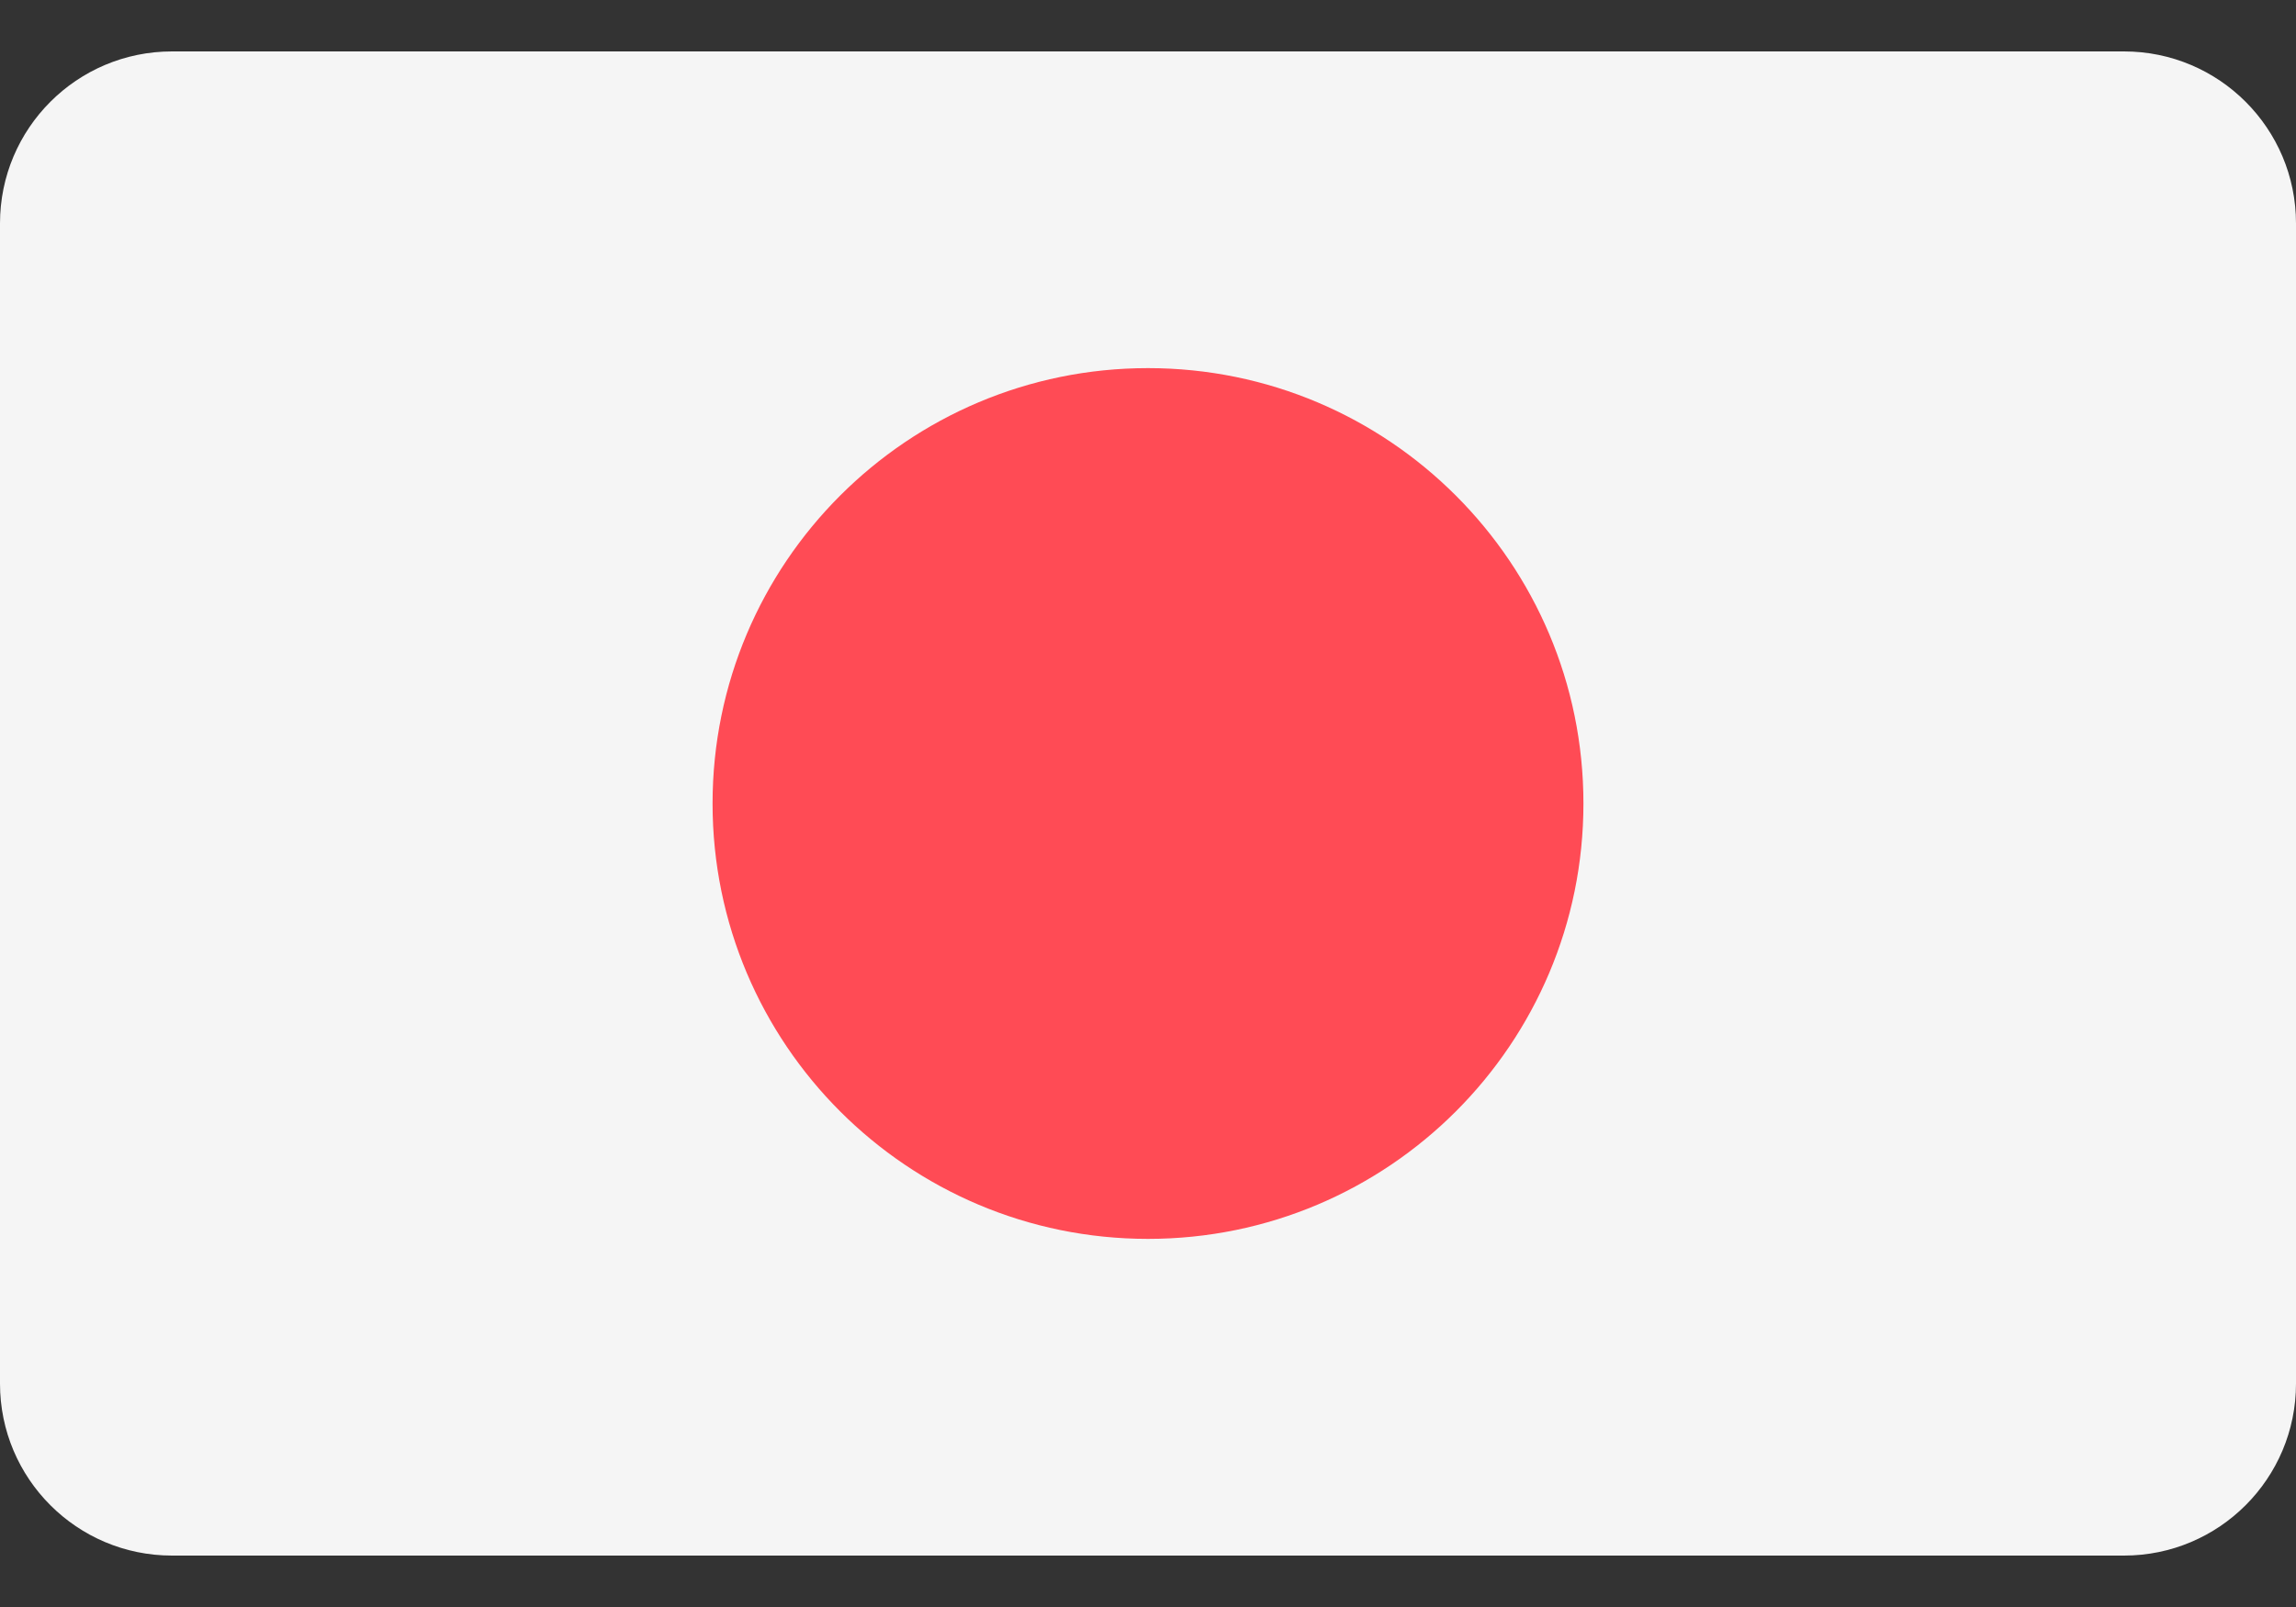
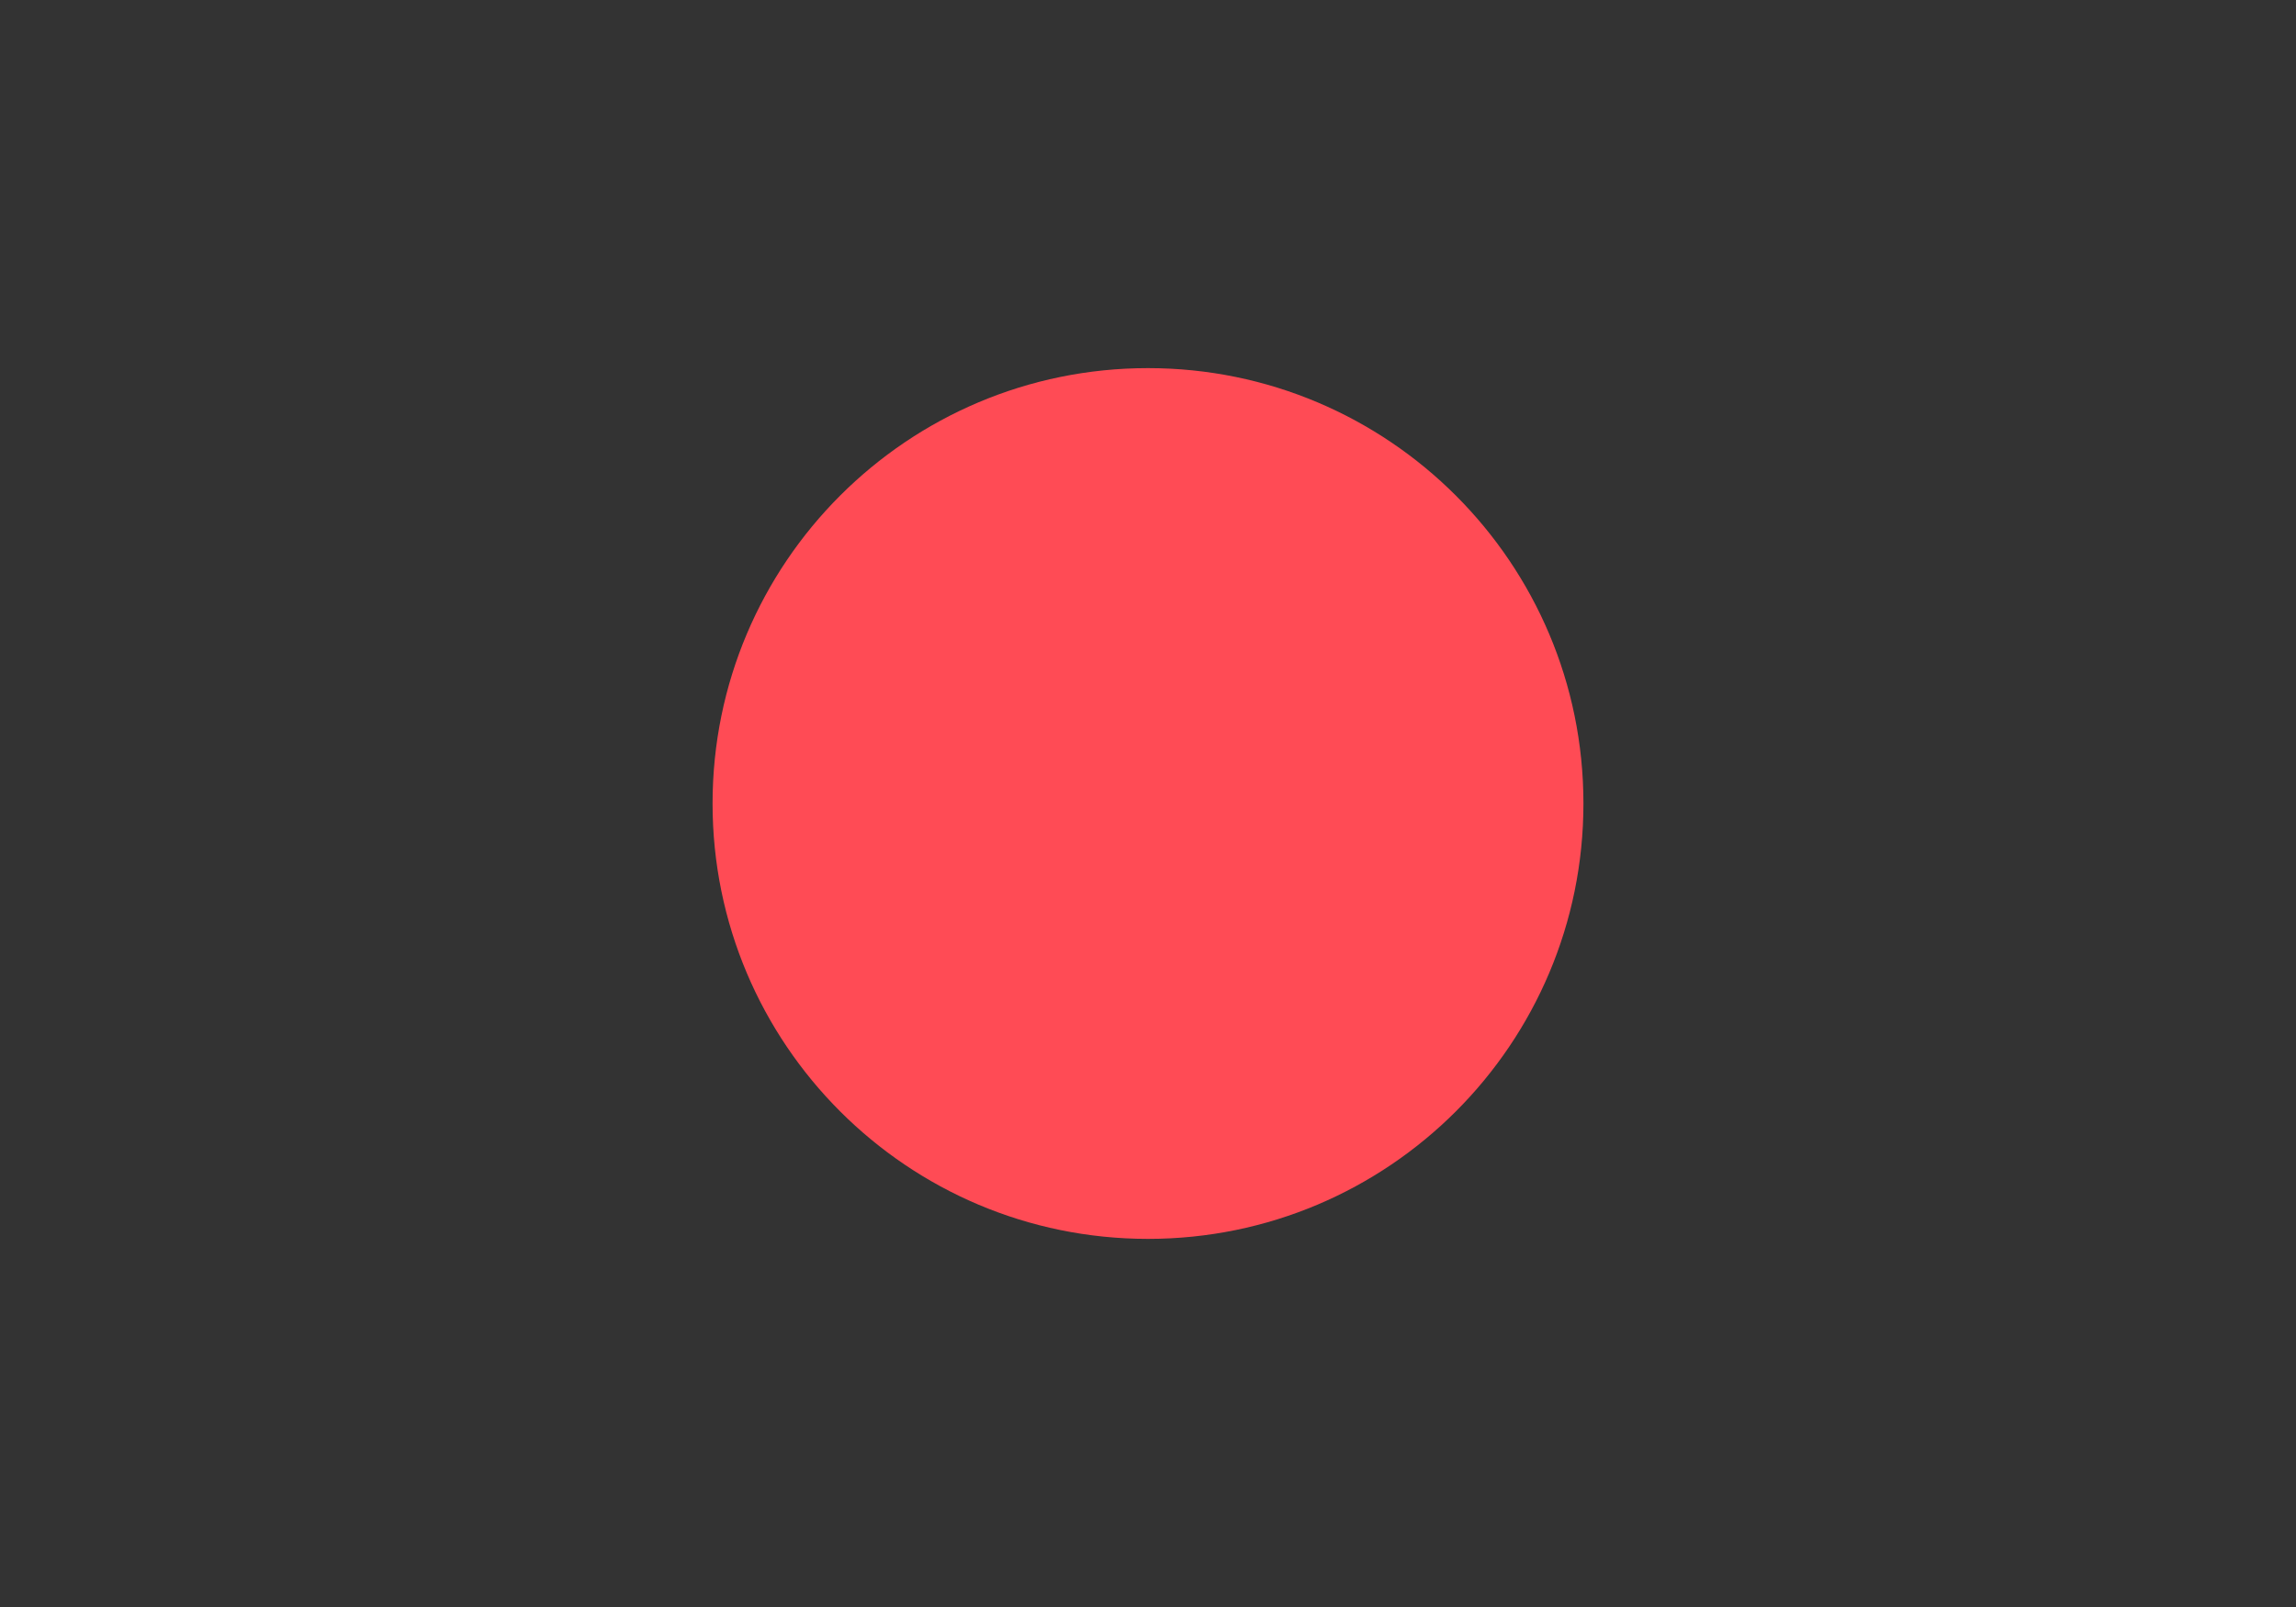
<svg xmlns="http://www.w3.org/2000/svg" width="40" height="28" viewBox="0 0 40 28" fill="none">
  <rect x="0" y="0" width="40" height="28" fill="#333333" stroke="none" />
-   <path d="M37.004 0.896H2.996C1.341 0.896 0 2.238 0 3.892V24.108C0 25.762 1.341 27.104 2.996 27.104H37.004C38.659 27.104 40 25.762 40 24.108V3.892C40 2.238 38.659 0.896 37.004 0.896Z" fill="#F5F5F5" />
  <path d="M20 21.586C24.19 21.586 27.586 18.189 27.586 14C27.586 9.81 24.19 6.414 20 6.414C15.81 6.414 12.414 9.81 12.414 14C12.414 18.189 15.81 21.586 20 21.586Z" fill="#FF4B55" />
</svg>